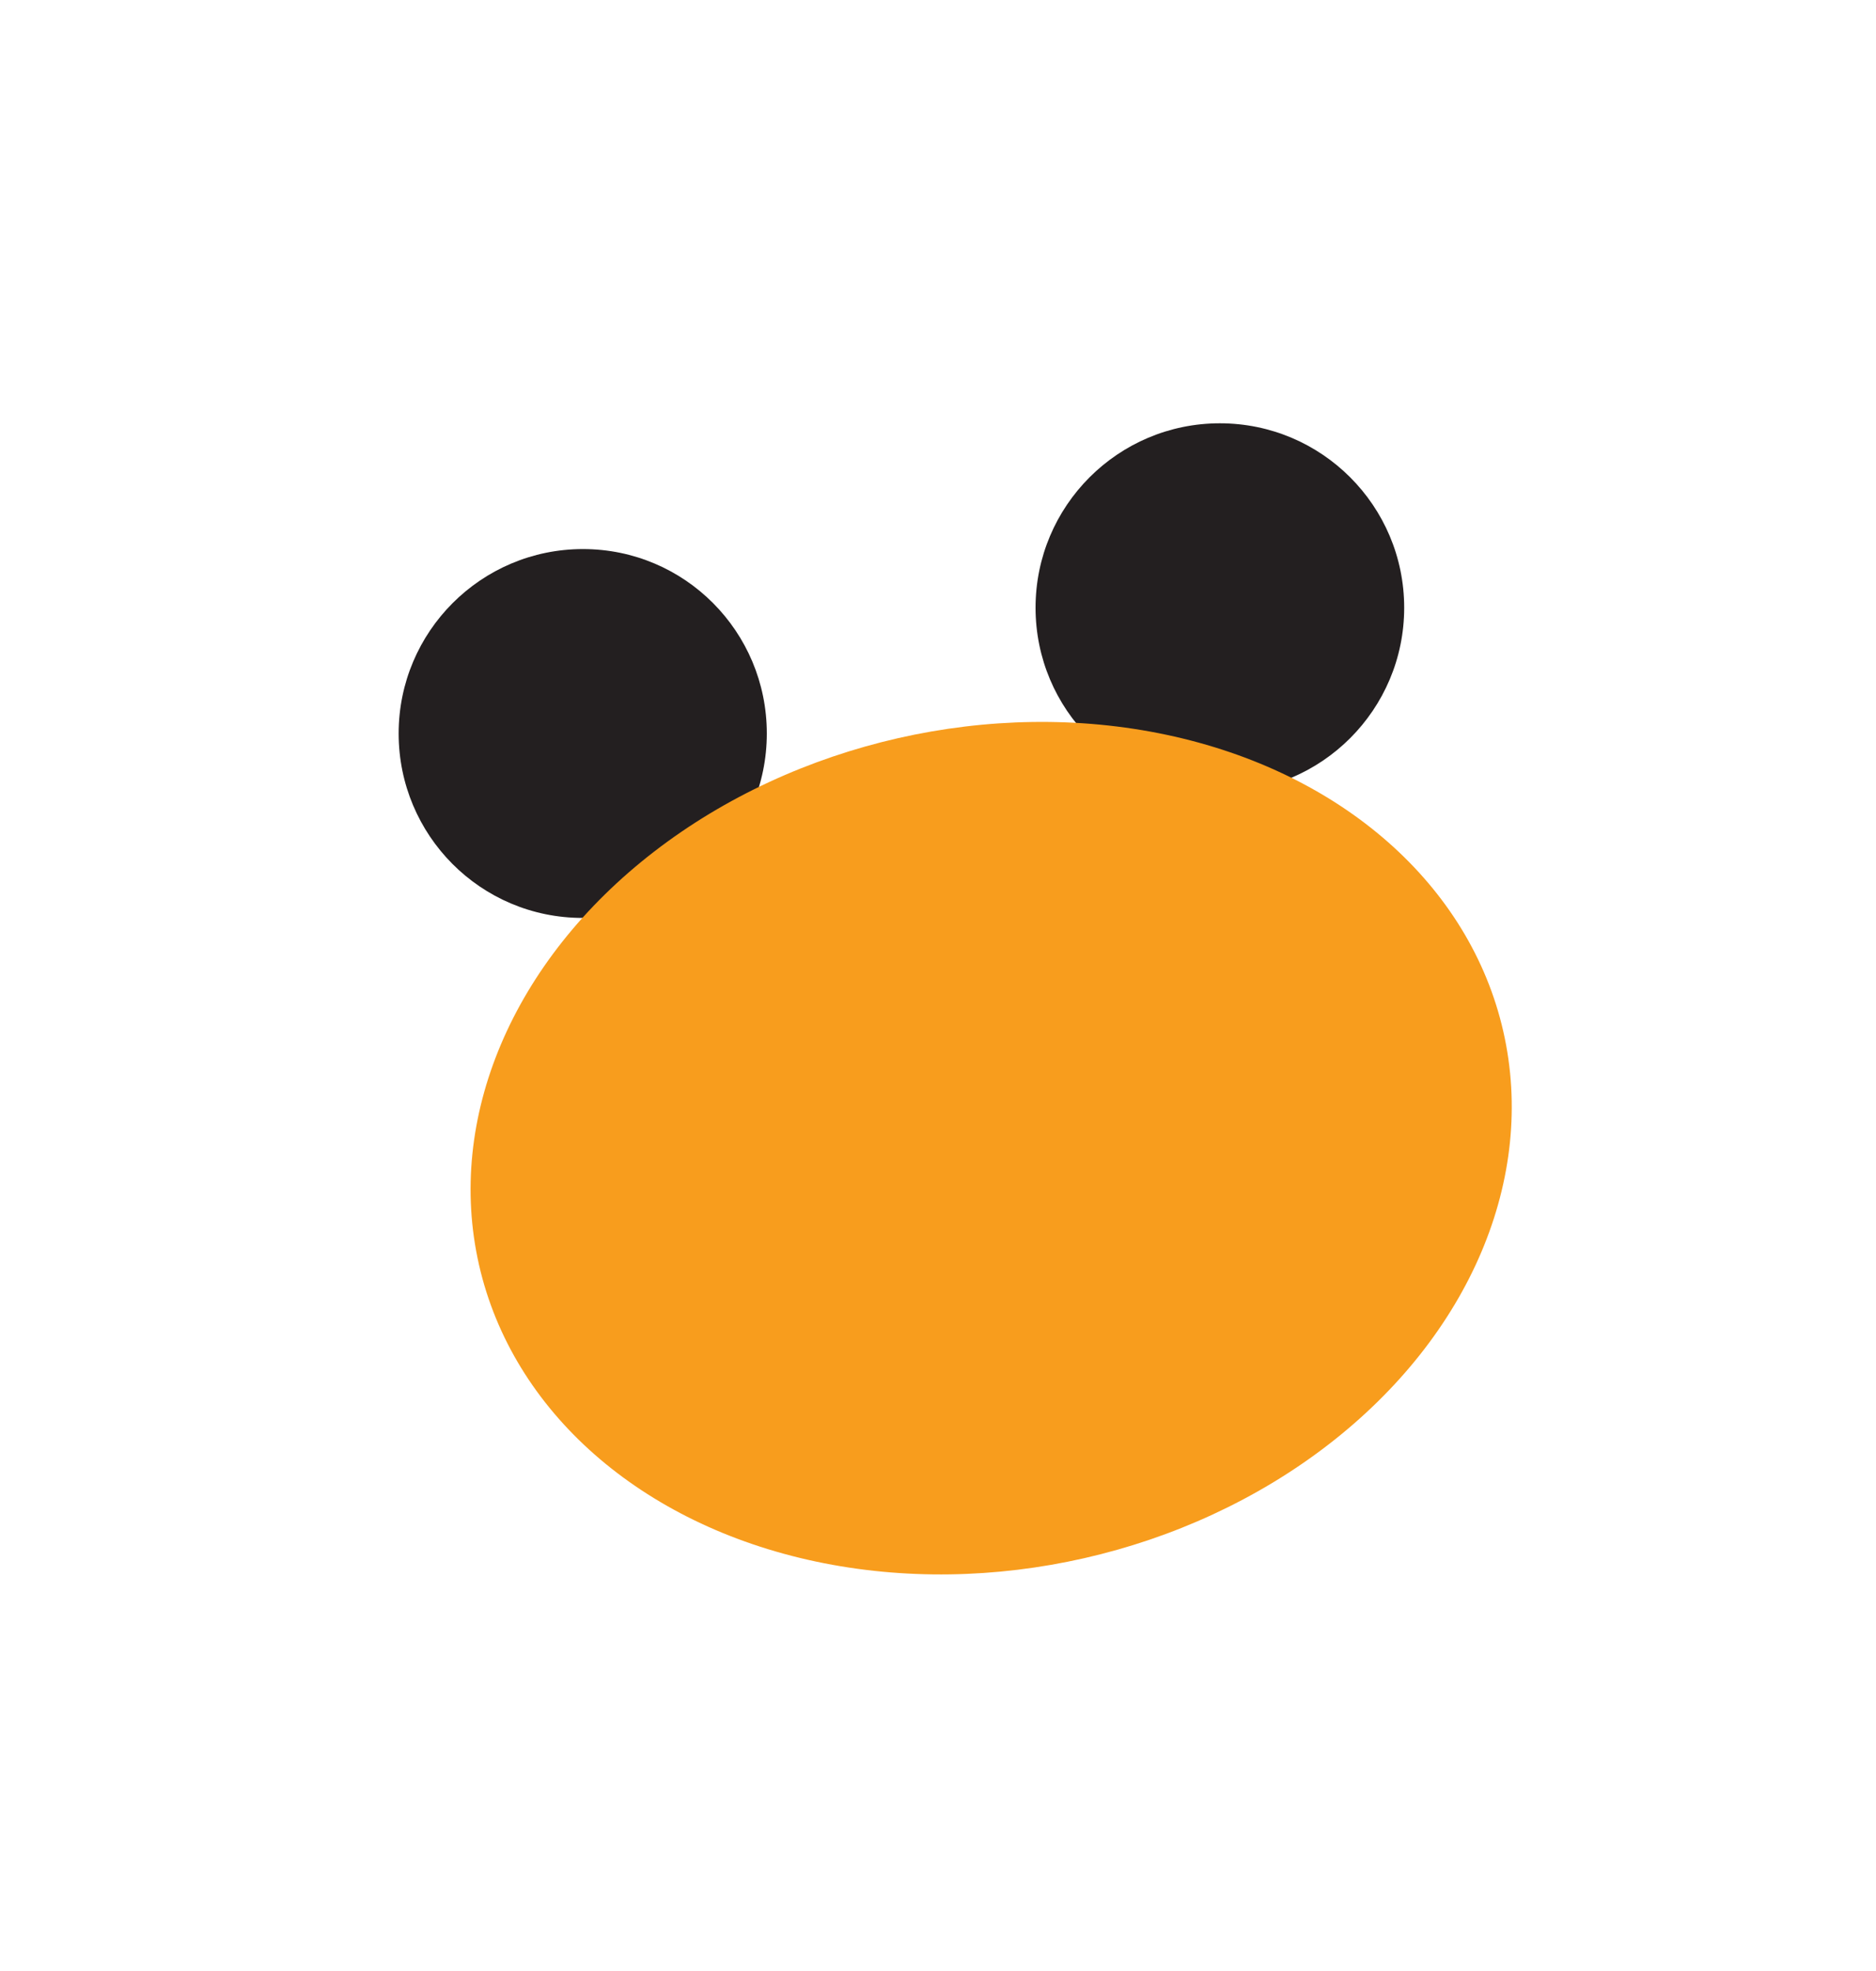
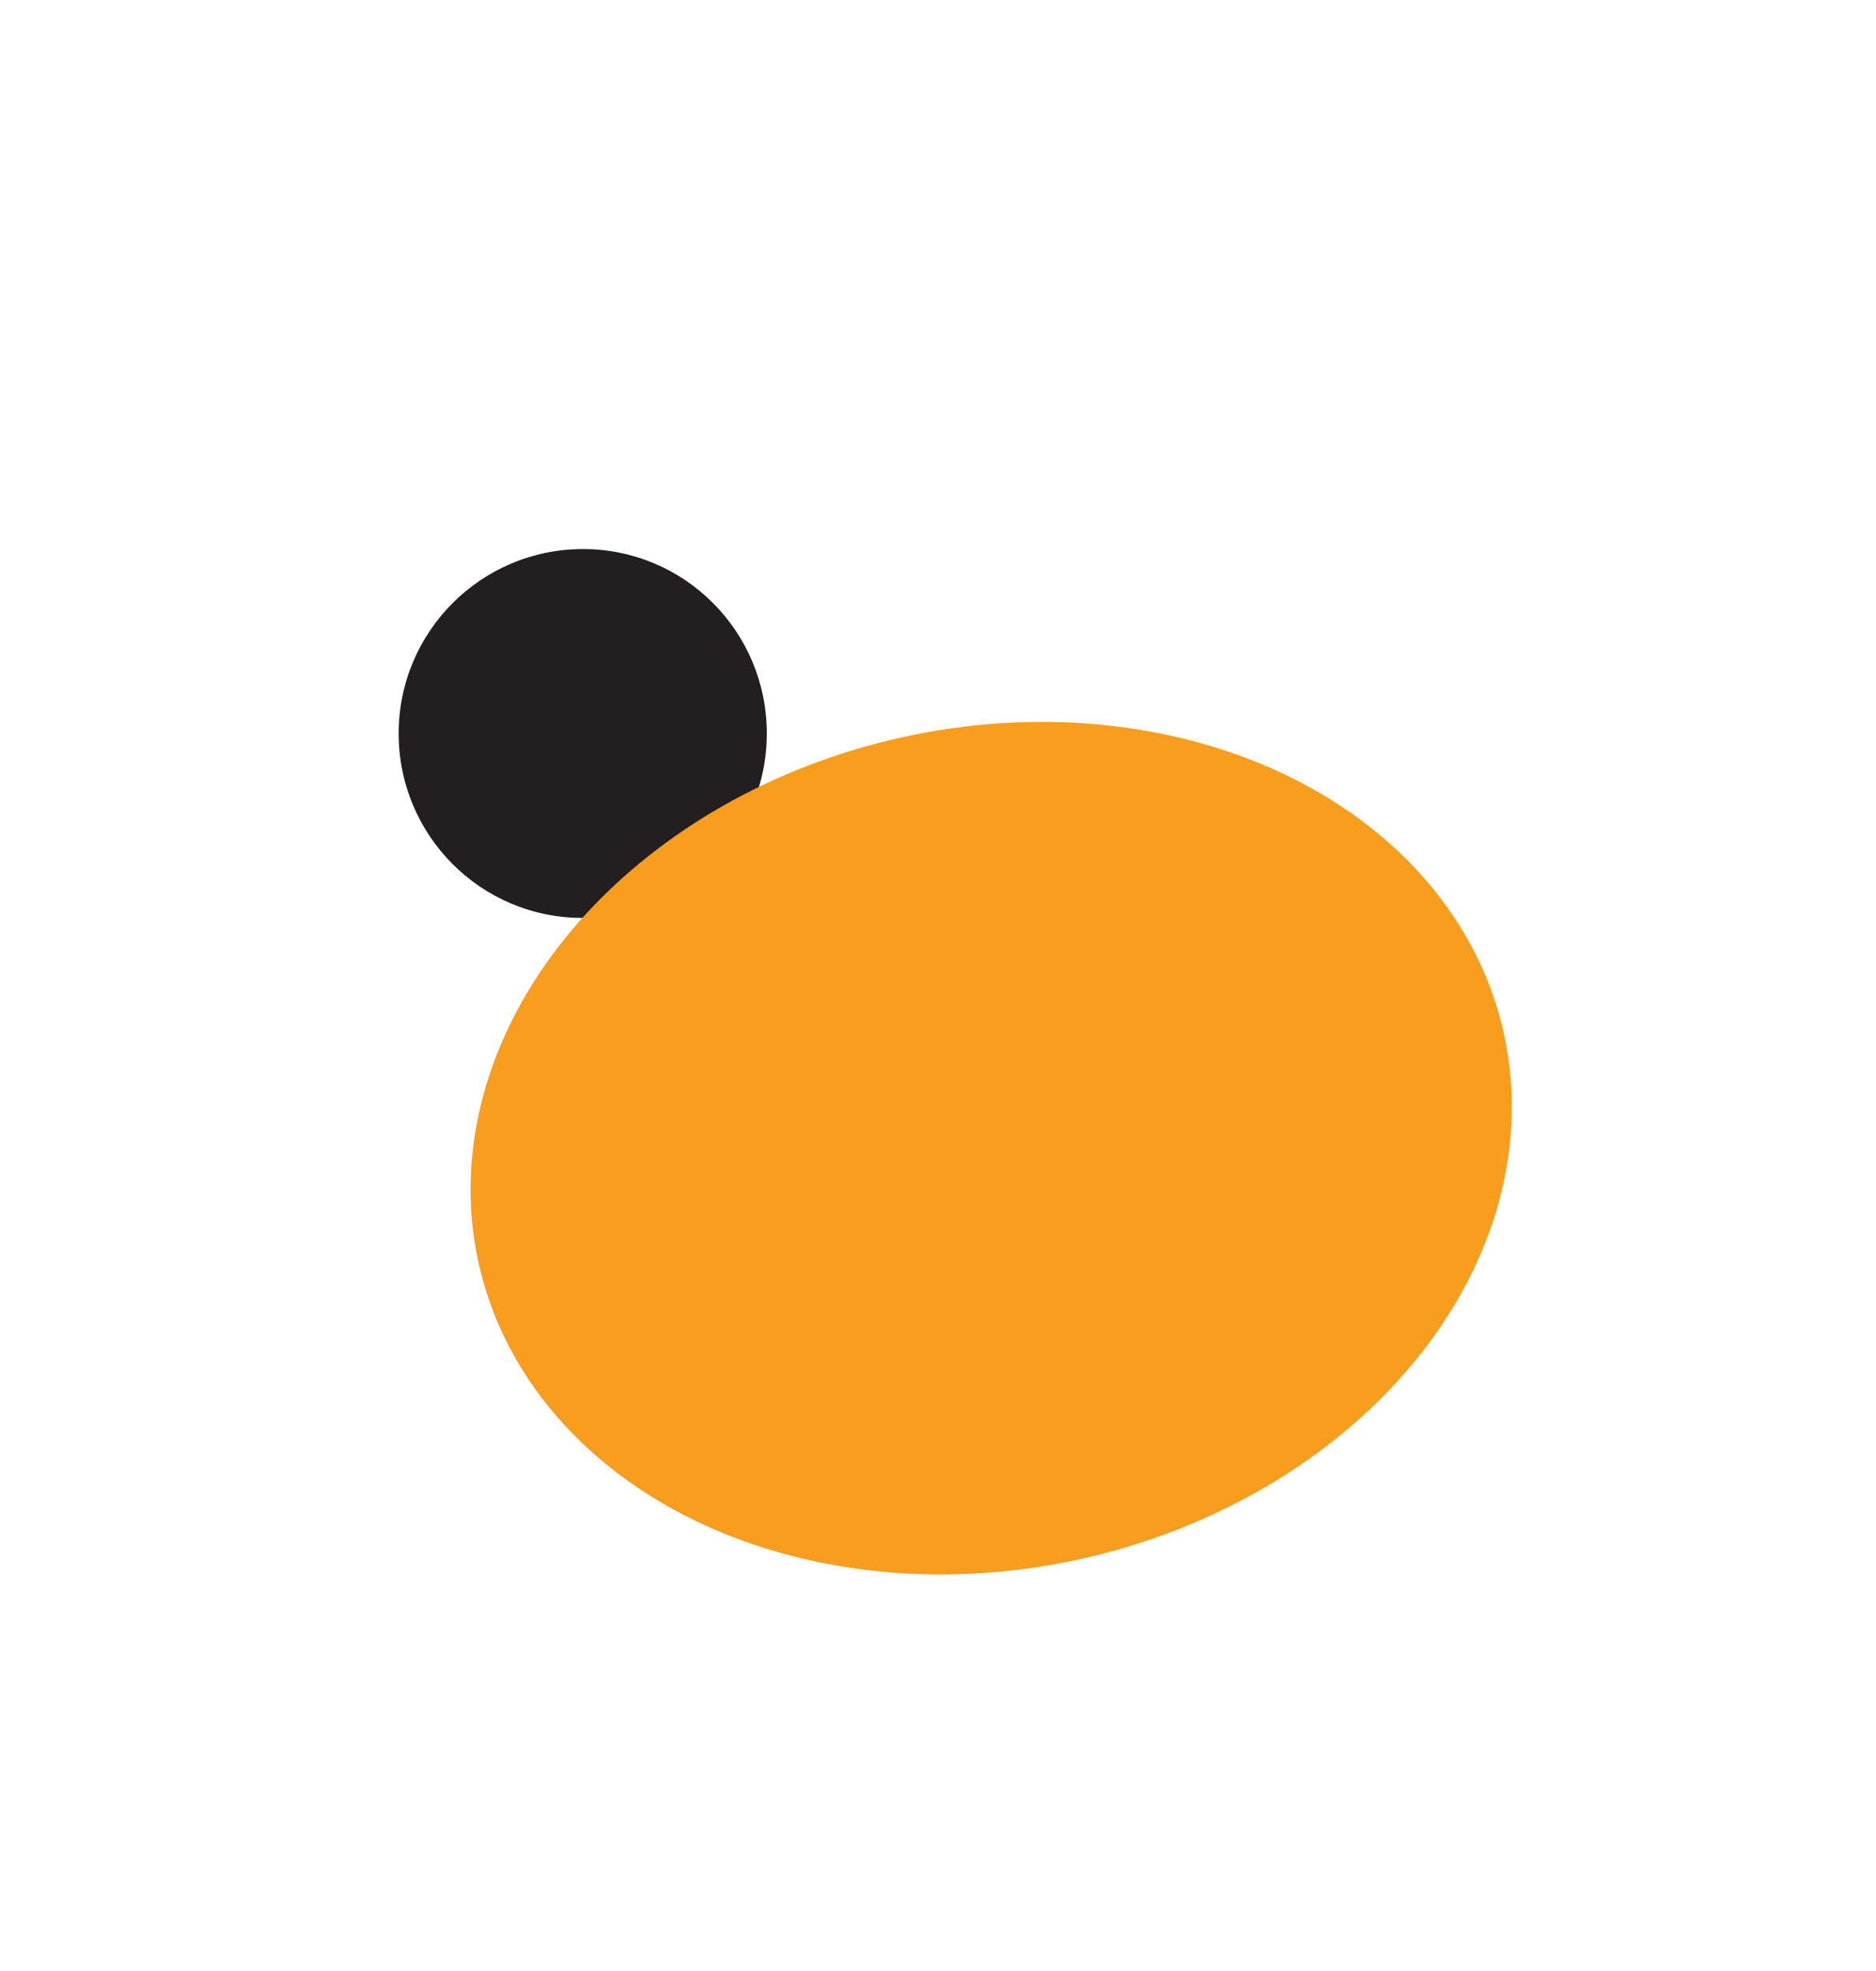
<svg xmlns="http://www.w3.org/2000/svg" version="1.1" id="Layer_1" x="0px" y="0px" viewBox="0 0 40 42" style="enable-background:new 0 0 40 42;" xml:space="preserve">
  <style type="text/css">
	.st0{fill:#231F20;}
	.st1{fill:#F89D1D;}
</style>
  <path class="st0" d="M16.35,15.63c0,2.17-1.76,3.93-3.93,3.93S8.5,17.8,8.5,15.63s1.76-3.93,3.93-3.93S16.35,13.46,16.35,15.63z" />
-   <path class="st0" d="M29.94,12.95c0,2.17-1.76,3.93-3.93,3.93s-3.93-1.76-3.93-3.93s1.76-3.93,3.93-3.93S29.94,10.78,29.94,12.95z" />
  <ellipse transform="matrix(0.975 -0.222 0.222 0.975 -4.908 5.311)" class="st1" cx="21.14" cy="24.46" rx="11.2" ry="8.96" />
</svg>